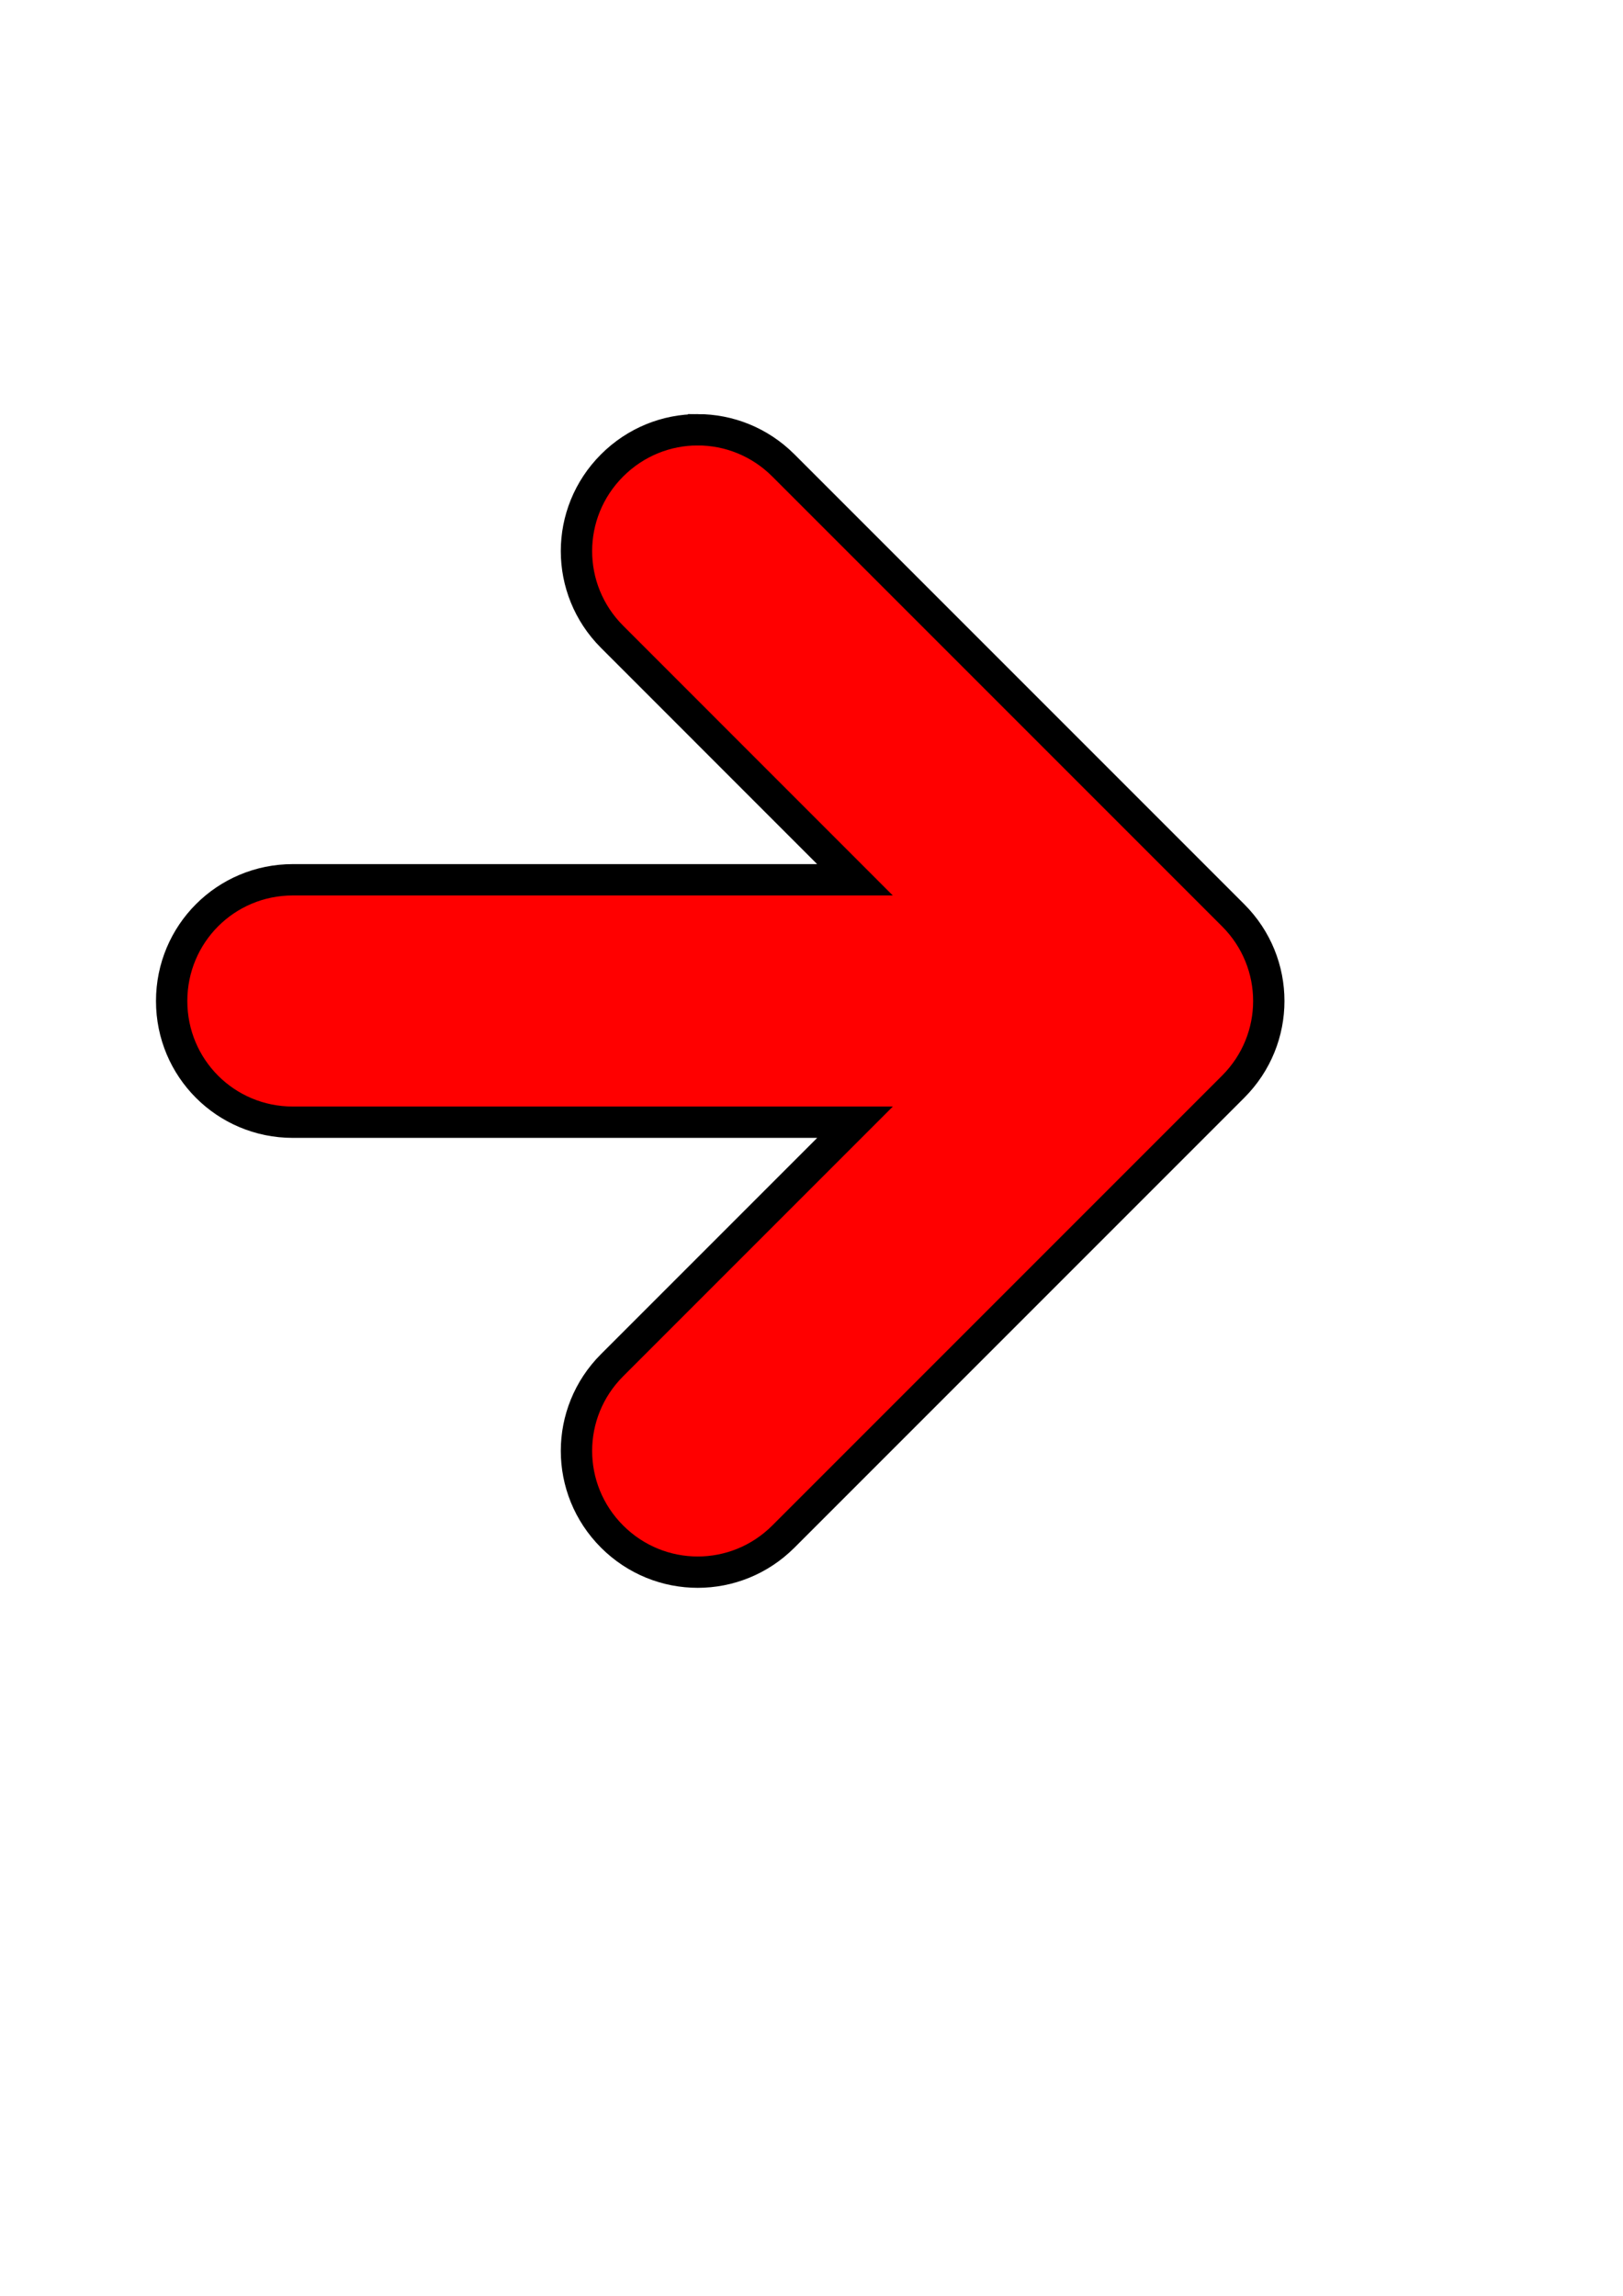
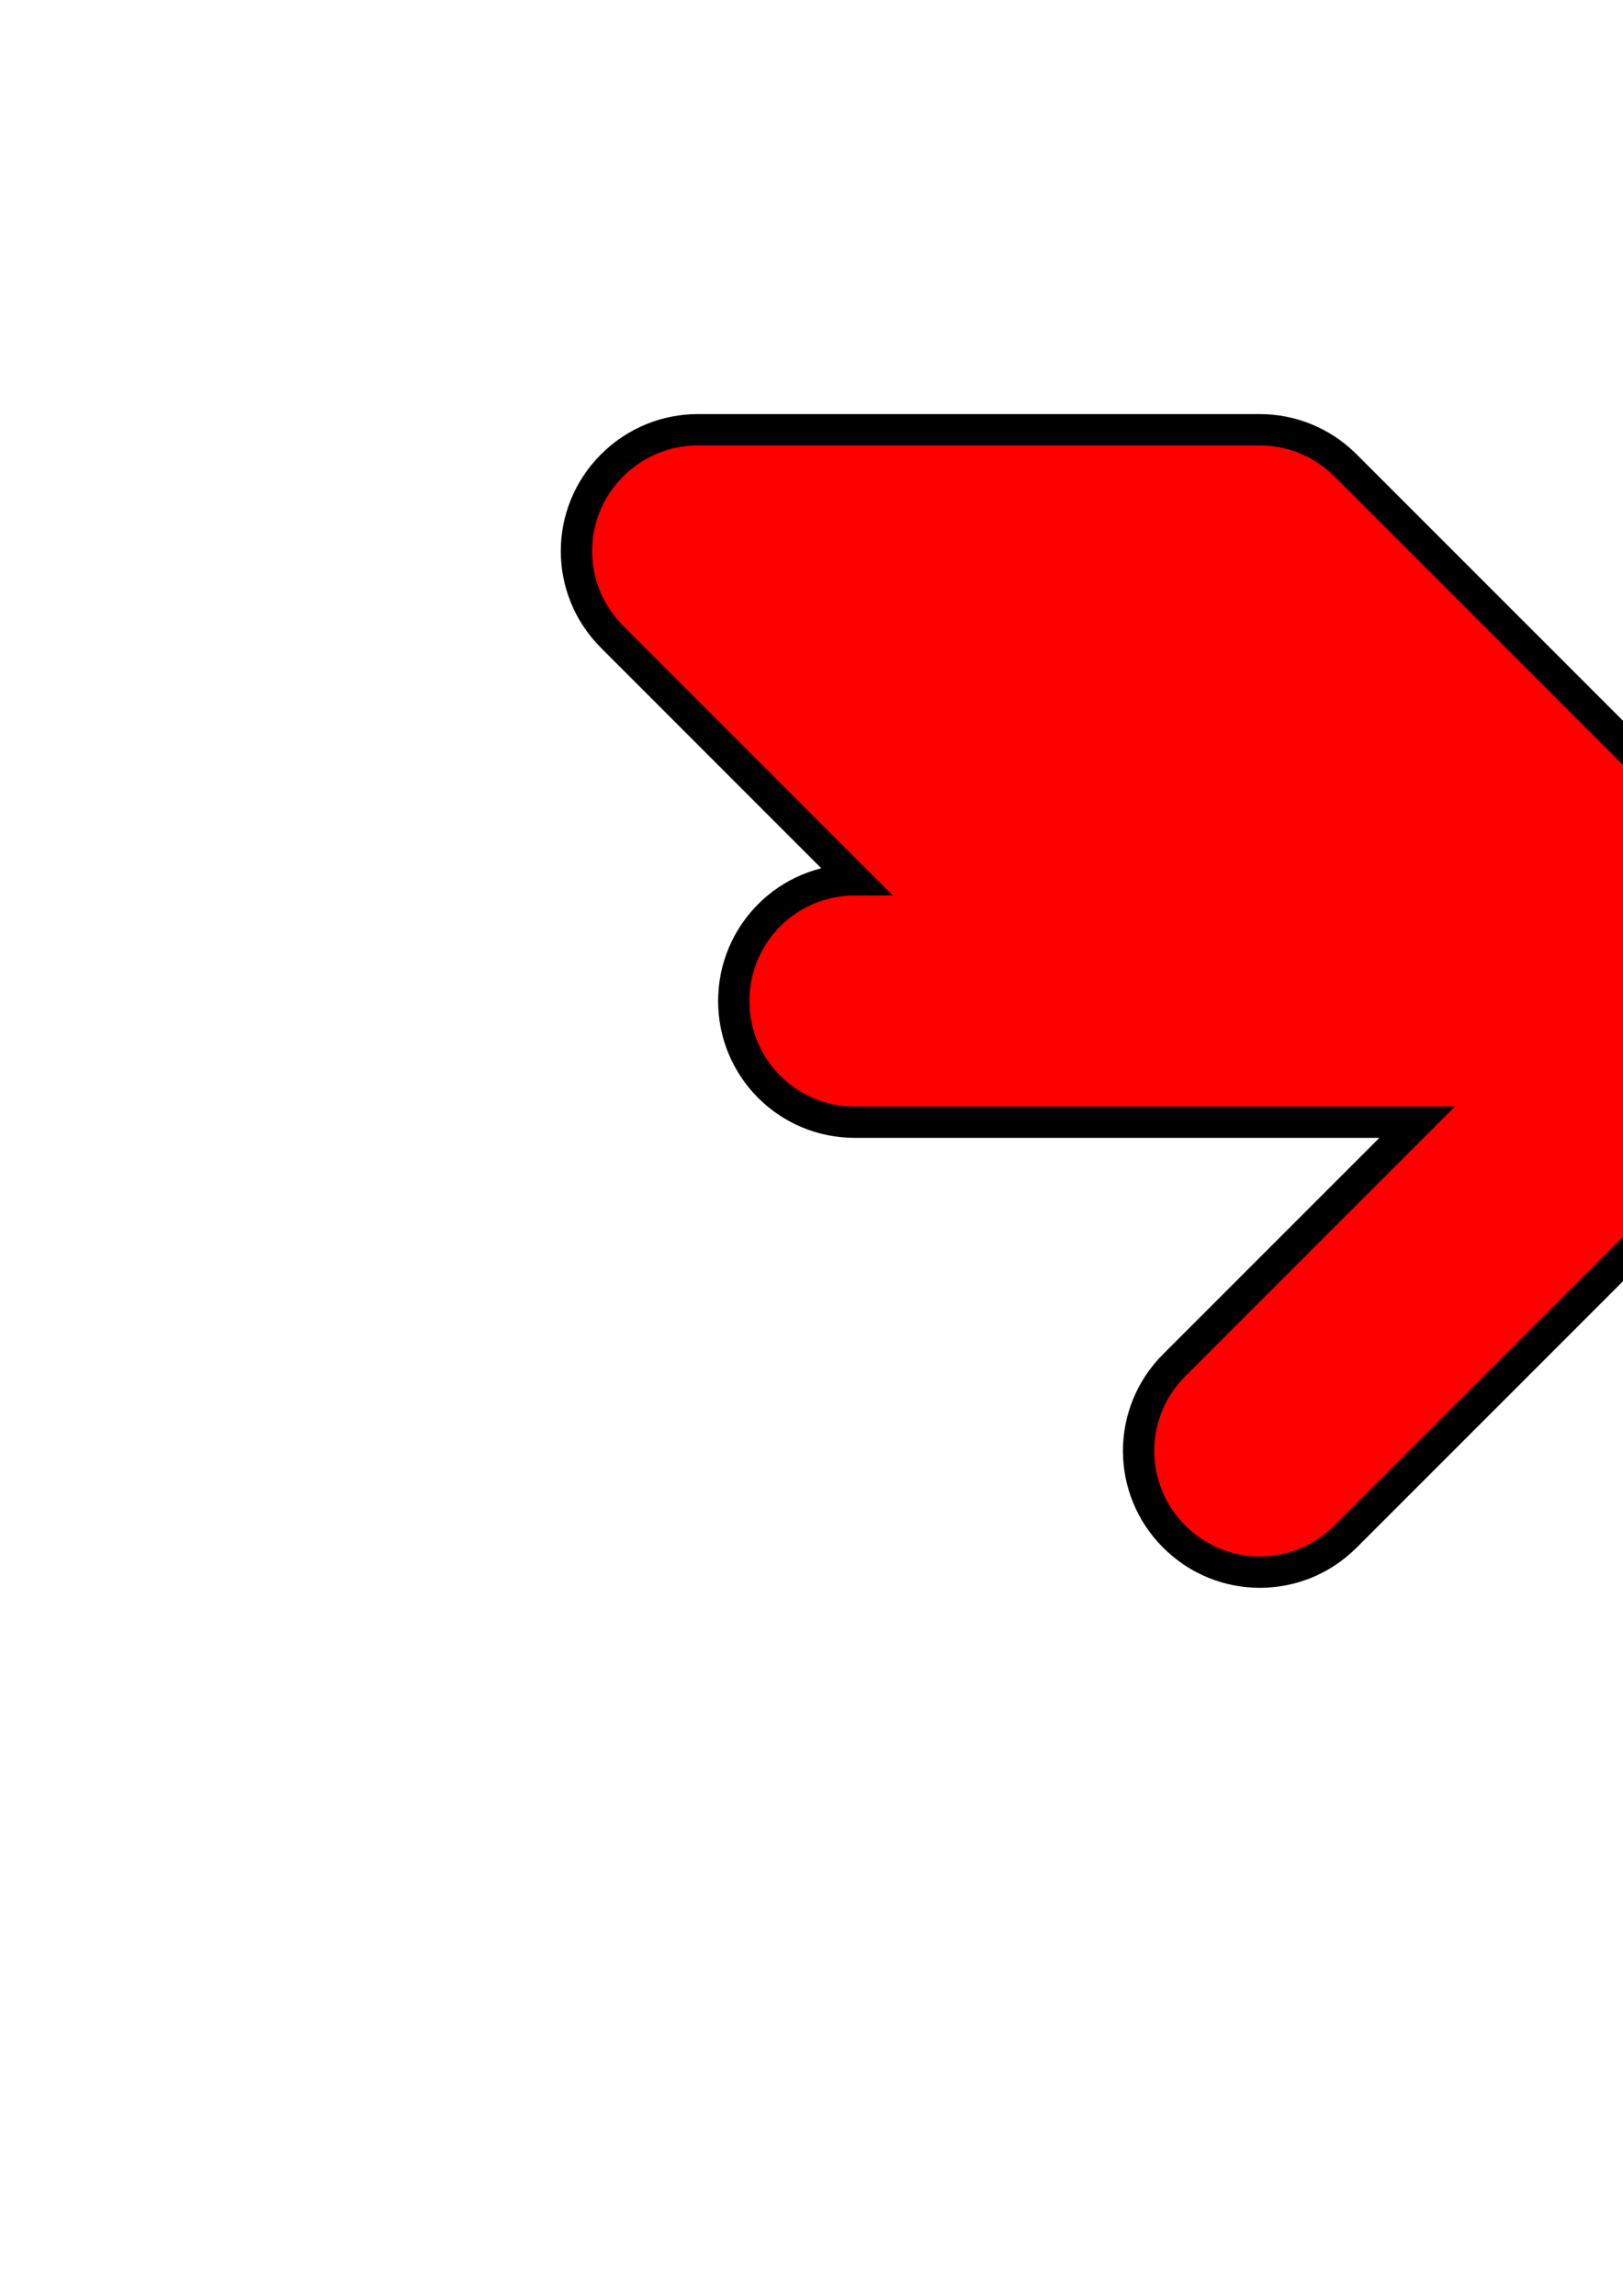
<svg xmlns="http://www.w3.org/2000/svg" width="793.701" height="1122.52">
  <g>
    <title>Layer 1</title>
    <g id="layer1">
-       <path fill="#ff0000" fill-rule="evenodd" stroke="#000000" stroke-width="15.325" stroke-miterlimit="4" stroke-dashoffset="0" id="rect1061" d="m341.196,210.133c-15.145,0 -30.269,5.831 -41.875,17.438c-23.213,23.213 -23.213,60.568 0,83.781l118.781,118.812l-274.906,0c-32.828,0 -59.25,26.453 -59.25,59.281c0,32.828 26.422,59.25 59.25,59.25l274.938,0l-118.812,118.812c-23.213,23.213 -23.213,60.568 0,83.781c23.213,23.213 60.568,23.213 83.781,0l219.969,-219.969c23.213,-23.213 23.213,-60.568 0,-83.781l-219.969,-219.969c-11.606,-11.606 -26.761,-17.438 -41.906,-17.438z" />
+       <path fill="#ff0000" fill-rule="evenodd" stroke="#000000" stroke-width="15.325" stroke-miterlimit="4" stroke-dashoffset="0" id="rect1061" d="m341.196,210.133c-15.145,0 -30.269,5.831 -41.875,17.438c-23.213,23.213 -23.213,60.568 0,83.781l118.781,118.812c-32.828,0 -59.25,26.453 -59.25,59.281c0,32.828 26.422,59.25 59.25,59.25l274.938,0l-118.812,118.812c-23.213,23.213 -23.213,60.568 0,83.781c23.213,23.213 60.568,23.213 83.781,0l219.969,-219.969c23.213,-23.213 23.213,-60.568 0,-83.781l-219.969,-219.969c-11.606,-11.606 -26.761,-17.438 -41.906,-17.438z" />
    </g>
  </g>
</svg>